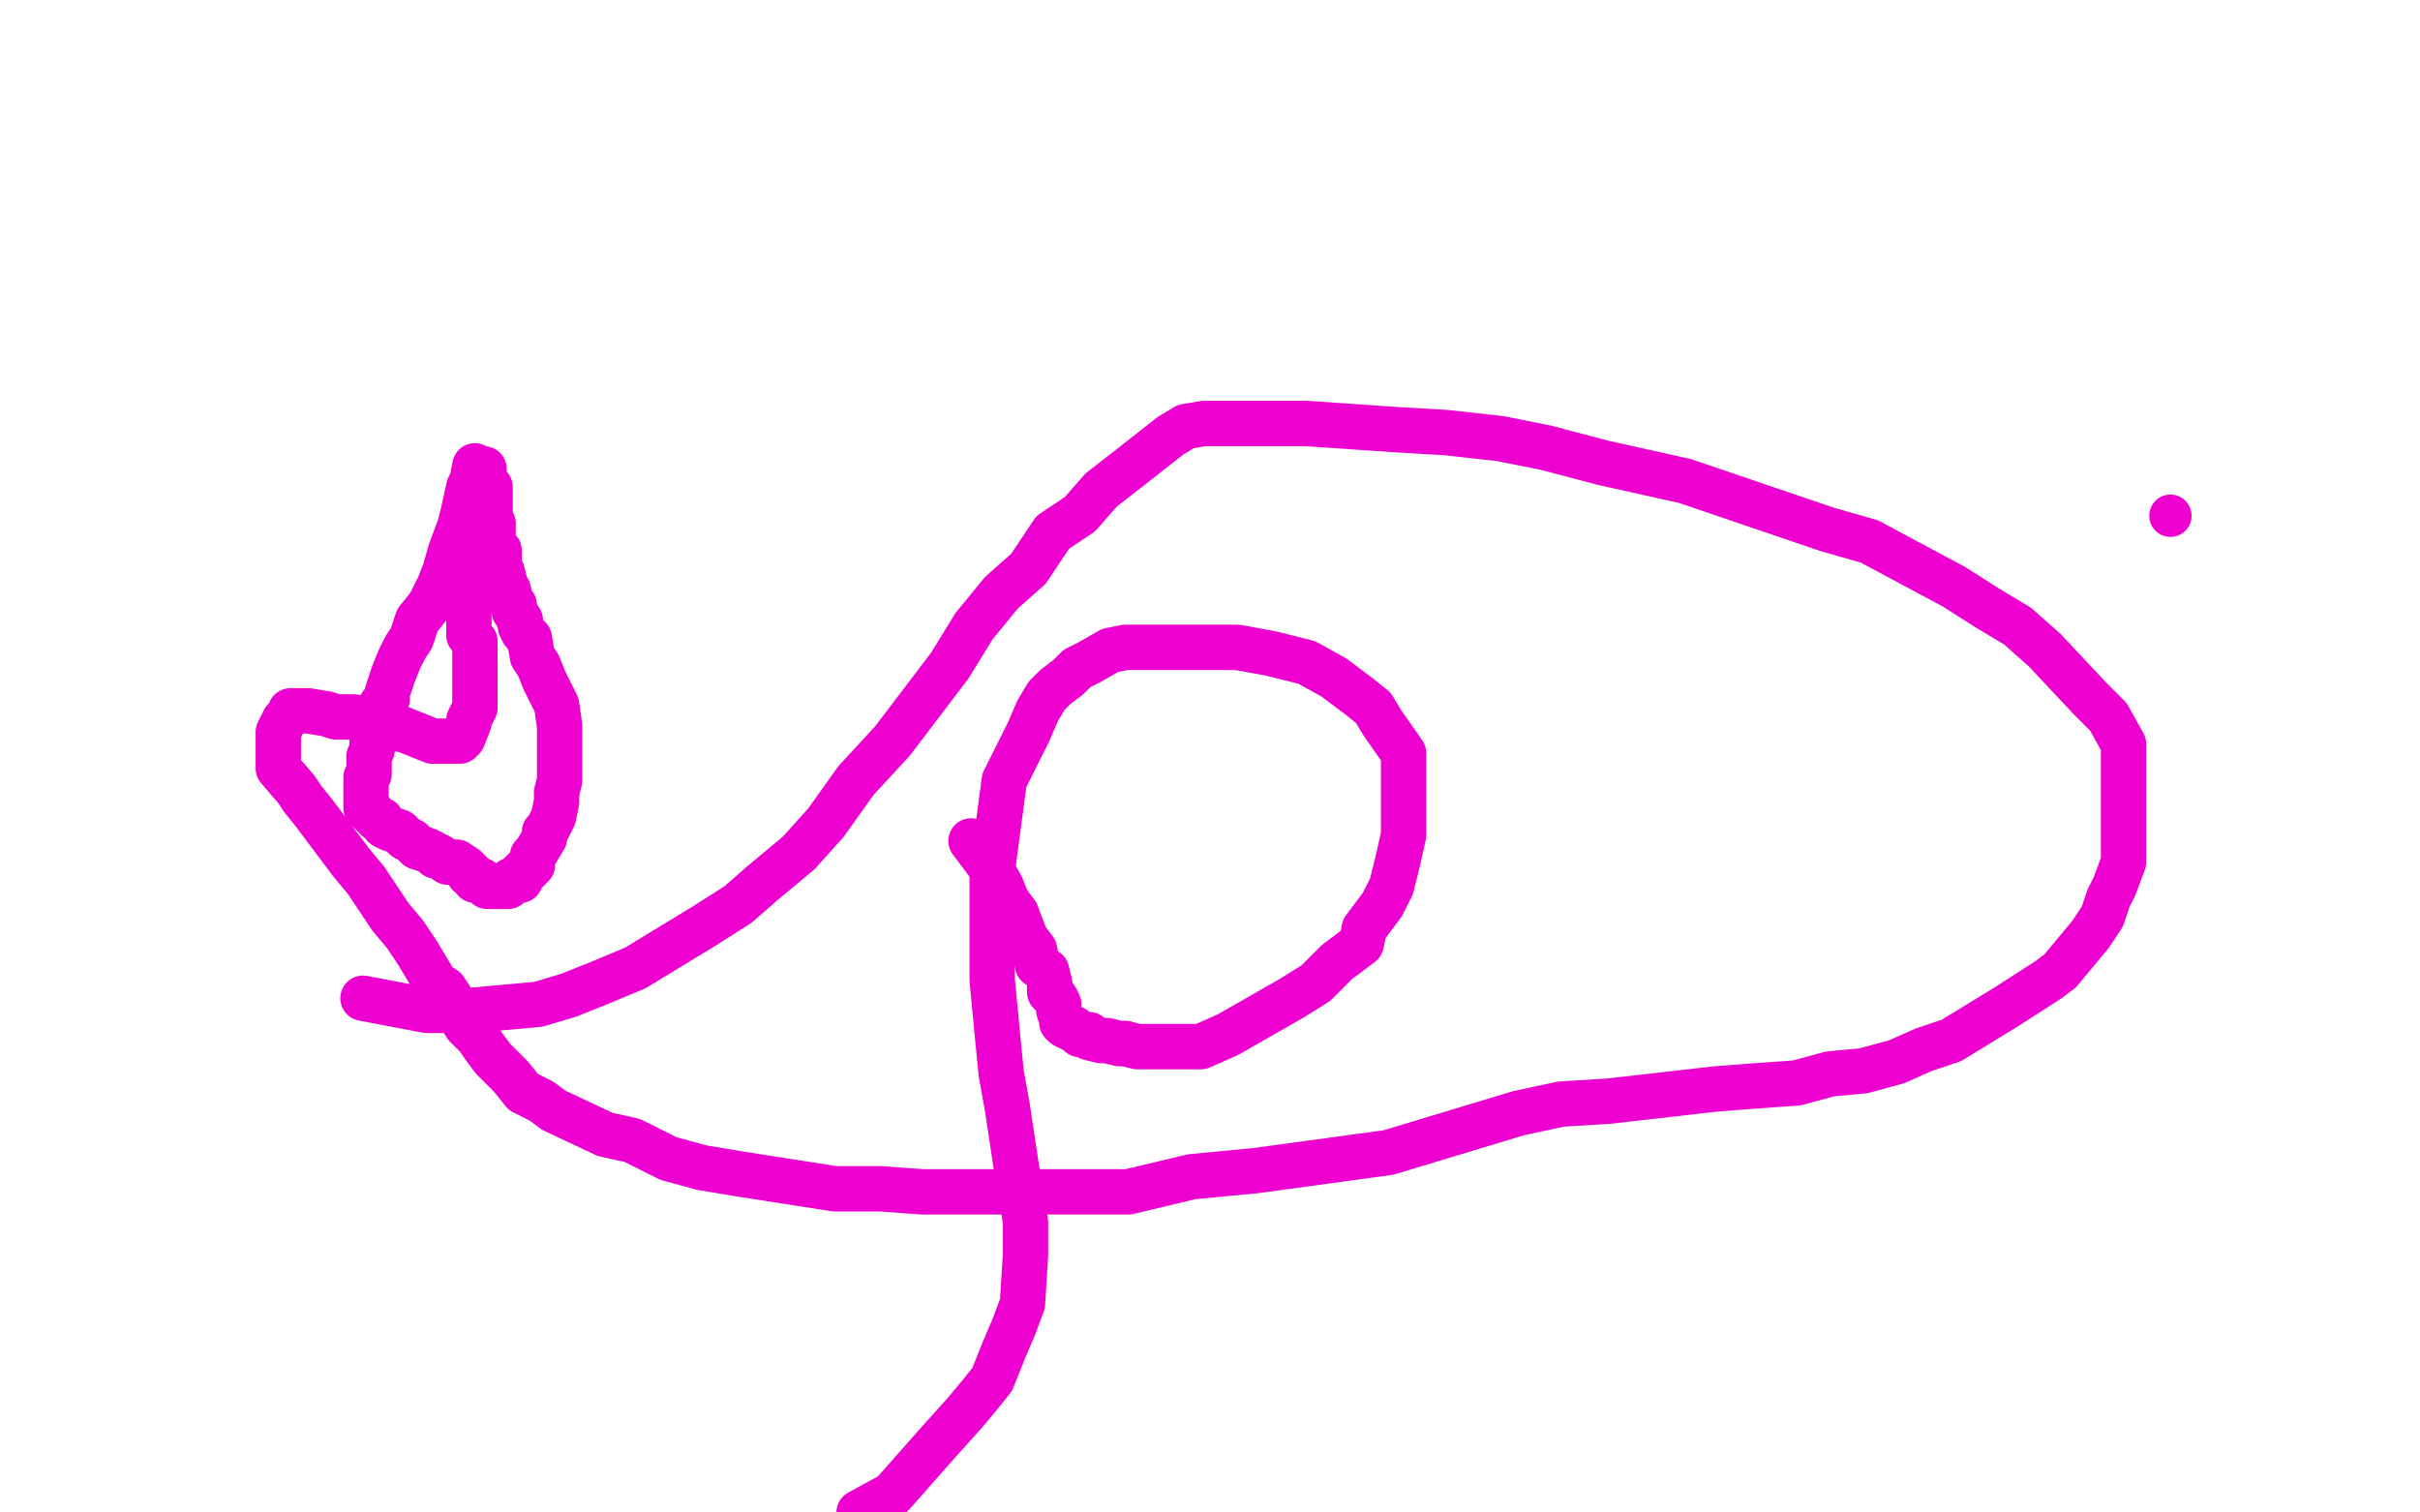
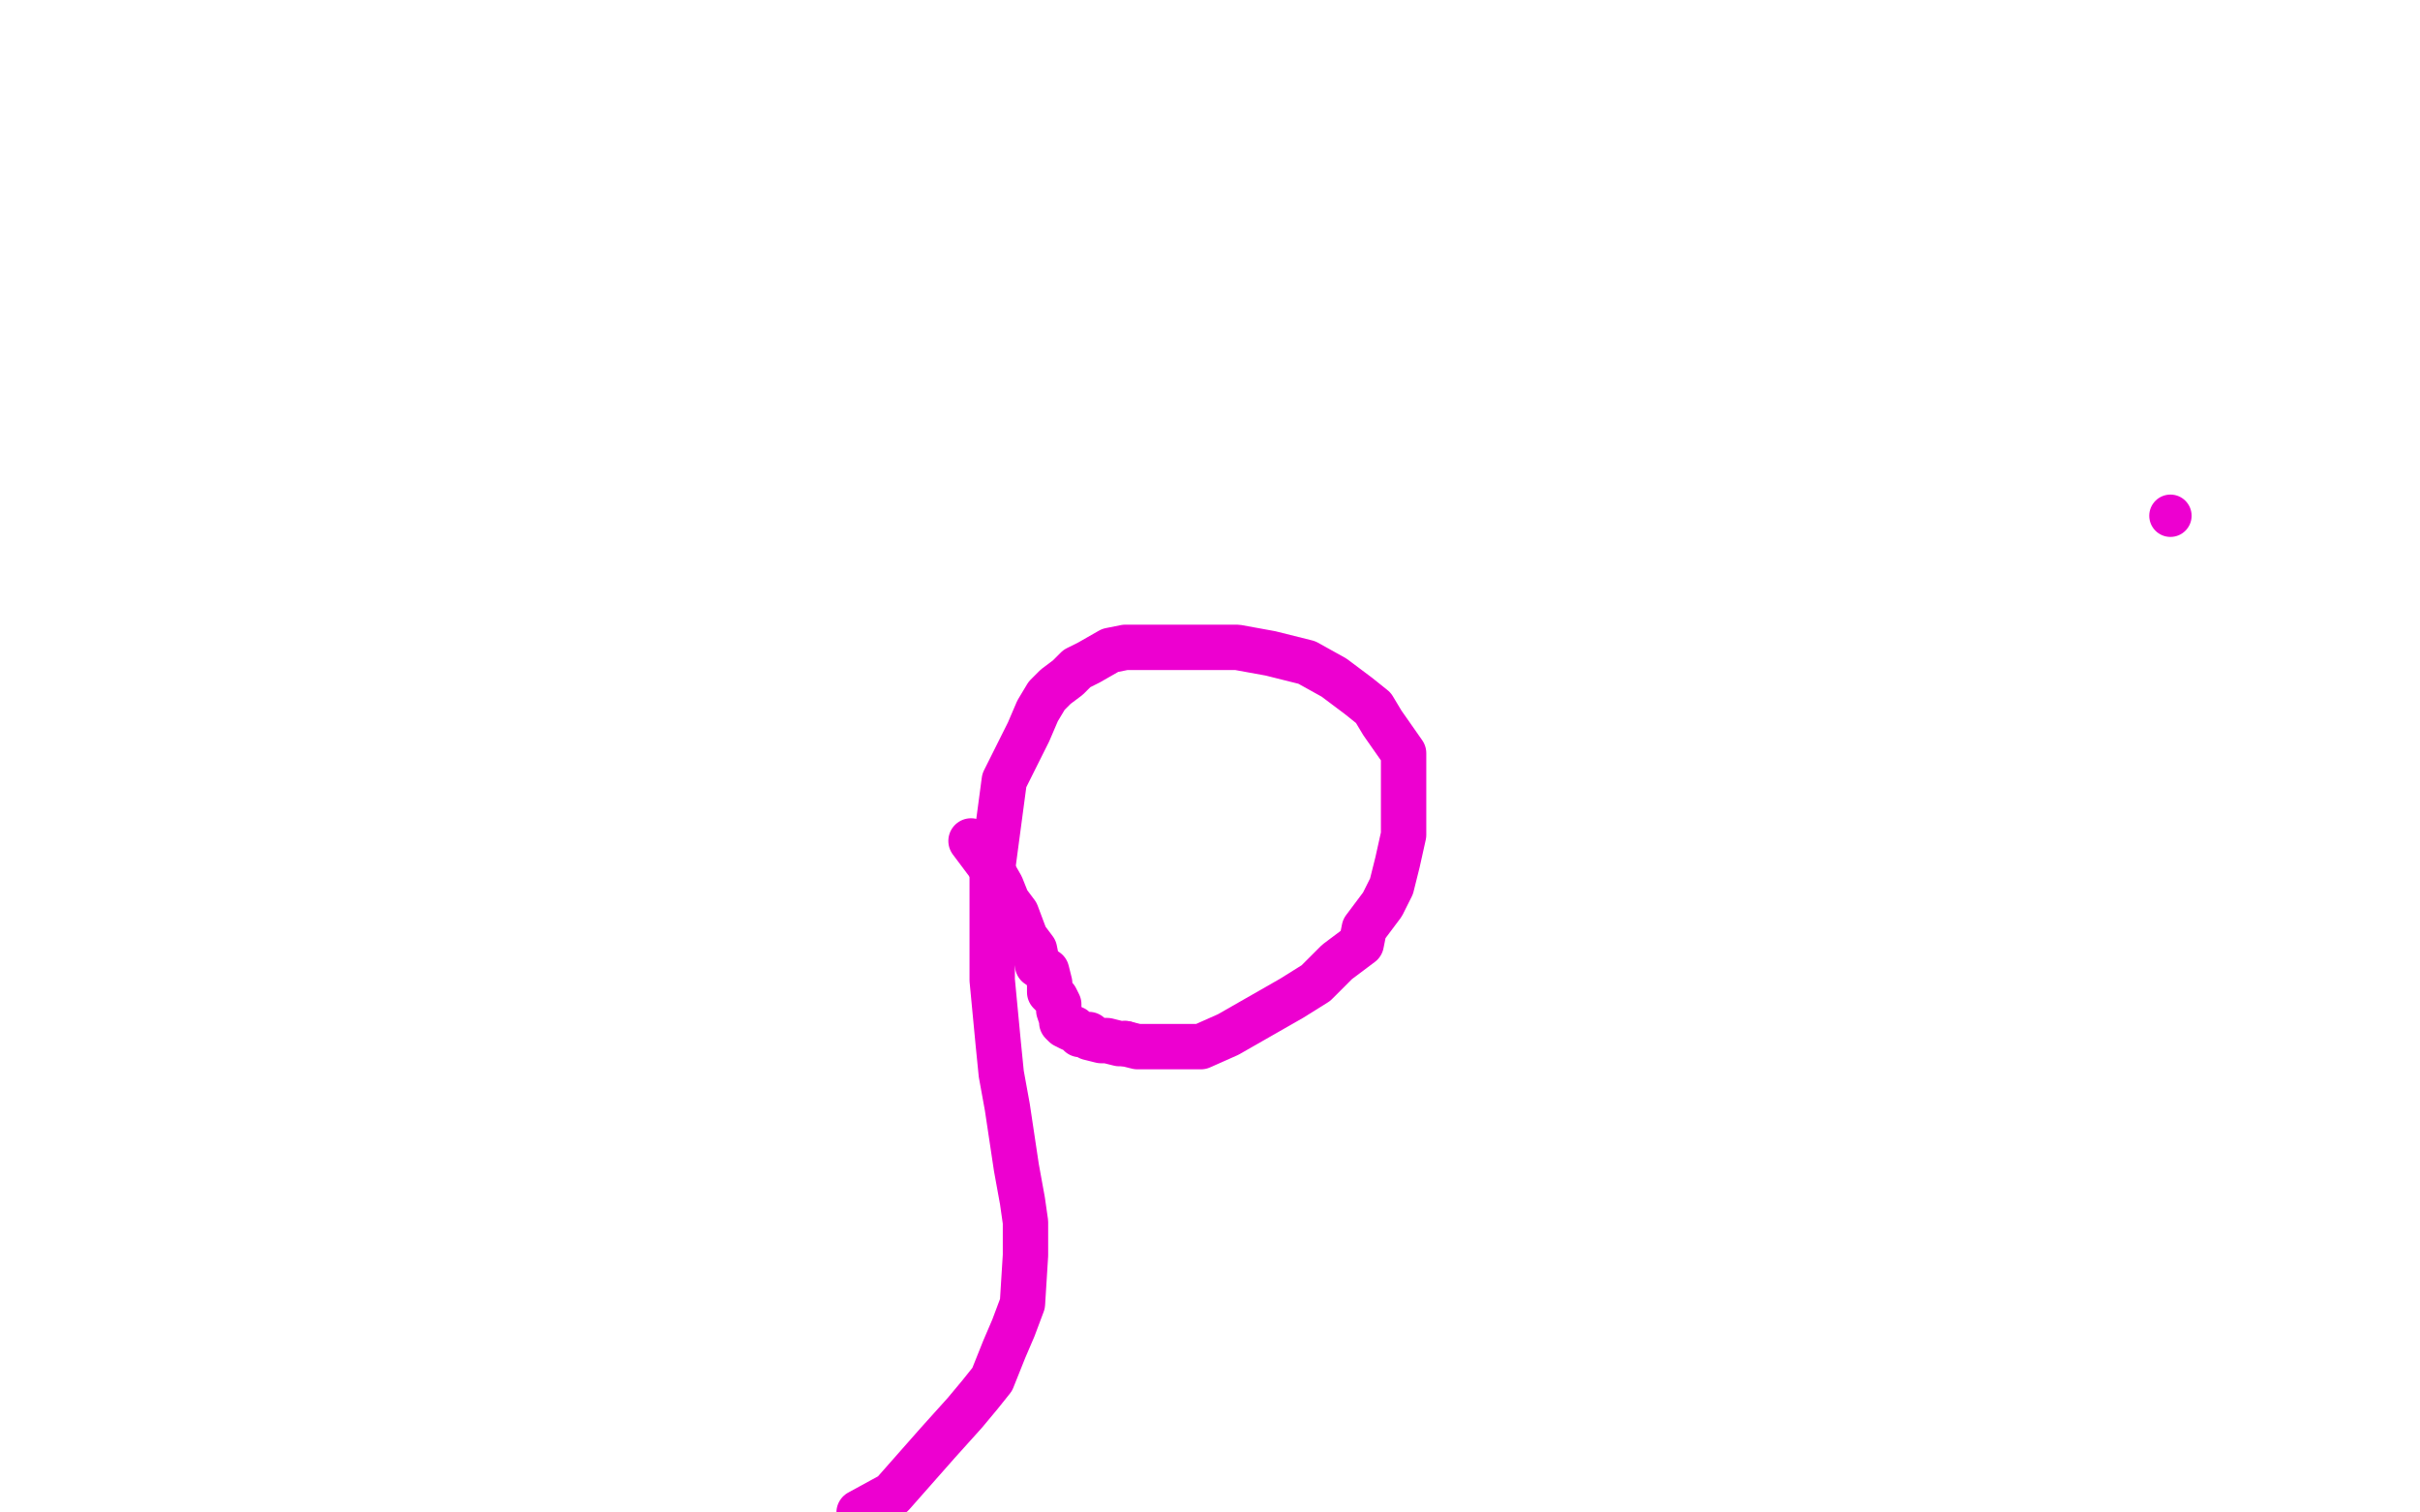
<svg xmlns="http://www.w3.org/2000/svg" width="800" height="500" version="1.1" style="stroke-antialiasing: false">
  <desc>This SVG has been created on https://colorillo.com/</desc>
-   <rect x="0" y="0" width="800" height="500" style="fill: rgb(255,255,255); stroke-width:0" />
  <circle cx="717.5" cy="170.5" r="7" style="fill: #ed00d0; stroke-antialiasing: false; stroke-antialias: 0; opacity: 1.0" />
-   <polyline points="157,154 156,159 156,159 155,161 155,161 153,170 153,170 152,174 152,174 149,182 149,182 147,189 147,189 145,194 145,194 142,200 142,200 138,205 138,205 136,211 136,211 134,214 134,214 132,218 132,218 130,223 129,226 128,229 128,231 126,233 126,235 125,237 125,239 125,240 124,242 123,244 123,247 123,248 122,250 122,253 122,254 122,256 121,257 121,258 121,260 121,261 121,262 121,263 121,264 121,265 121,267 122,267 122,268 123,269 125,271 126,271 127,273 129,274 132,275 134,277 136,278 138,280 141,281 143,282 144,283 145,283 148,285 151,285 154,287 155,288 155,289 156,289 157,291 159,291 160,292 161,293 162,293 163,293 164,293 165,293 166,293 167,293 168,293 169,292 169,291 170,291 171,291 172,291 172,290 172,289 173,288 174,288 176,286 176,283 177,282 180,277 180,275 181,274 183,270 184,265 184,262 185,258 185,251 185,244 185,240 184,233 180,225 178,220 176,217 175,211 173,209 172,207 172,205 170,202 170,200 169,199 168,195 167,194 167,193 166,189 165,188 165,186 165,184 165,183 165,182 164,182 163,180 163,179 163,178 163,175 163,173 162,171 162,170 162,166 162,165 162,163 162,162 162,161 160,160 160,159 160,158 160,157 160,156 160,155 159,156 159,157 159,158 159,159 158,159 157,160 157,161 157,164 157,165 157,167 157,168 156,174 155,177 155,182 155,188 155,192 155,196 155,201 155,203 155,205 155,207 155,210 157,212 157,214 157,216 157,219 157,220 157,221 157,224 157,225 157,227 157,228 157,230 157,234 156,236 155,238 155,239 153,244 152,245 150,245 149,245 146,245 143,245 138,243 133,241 127,241 121,238 117,237 111,237 108,236 102,235 101,235 100,235 98,235 97,235 96,235 96,236 95,237 94,238 92,242 92,245 92,248 92,250 92,254 98,261 100,264 104,269 116,285 121,291 125,297 129,303 134,309 138,315 144,325 147,327 149,330 151,334 154,339 158,343 160,346 163,350 166,353 169,356 173,361 179,364 183,367 200,375 209,377 221,383 232,386 244,388 276,393 291,393 305,394 333,394 373,394 394,389 415,387 459,381 502,368 516,365 532,364 567,360 580,359 594,358 605,355 616,354 627,351 636,347 645,344 663,333 677,324 681,321 691,309 695,303 697,297 699,293 702,285 702,276 702,270 702,265 702,259 702,253 702,246 697,237 691,231 676,215 667,207 657,201 646,194 618,179 604,175 557,159 530,153 511,148 496,145 478,143 461,142 432,140 421,140 410,140 404,140 398,140 392,141 387,144 373,155 364,162 357,170 348,176 340,188 331,196 322,207 314,220 295,245 283,258 273,272 264,282 252,292 244,299 233,306 210,320 198,325 188,329 178,332 167,333 156,334 144,334 141,334 120,330" style="fill: none; stroke: #ed00d0; stroke-width: 15; stroke-linejoin: round; stroke-linecap: round; stroke-antialiasing: false; stroke-antialias: 0; opacity: 1.0" />
  <polyline points="321,278 327,286 327,286 331,293 331,293 333,298 333,298 336,302 336,302 339,310 339,310 342,314 342,314 343,319 343,319 346,321 346,321 347,325 347,325 347,328 347,328 349,330 349,330 350,332 350,332 350,333 350,333 350,334 351,337 351,338 352,339 354,340 355,340 357,342 360,342 360,343 364,344 366,344 370,345 372,345" style="fill: none; stroke: #ed00d0; stroke-width: 15; stroke-linejoin: round; stroke-linecap: round; stroke-antialiasing: false; stroke-antialias: 0; opacity: 1.0" />
  <polyline points="372,345 376,346 379,346 387,346 392,346 397,346 406,342 413,338 420,334 427,330 435,325 442,318 450,312 451,307 457,299 460,293 462,285 464,276 464,270 464,264 464,257 464,249 457,239 454,234 449,230 441,224 432,219 420,216 409,214 396,214 391,214 386,214 378,214 376,214 372,214 367,215 360,219 356,221 353,224 349,227 346,230 343,235 340,242 335,252 332,258 330,273 328,288 328,298 328,324 330,345 331,355 333,366 336,386 338,397 339,404 339,415 338,431 335,439 332,446 328,456 324,461 319,467 310,477 295,494 284,500" style="fill: none; stroke: #ed00d0; stroke-width: 15; stroke-linejoin: round; stroke-linecap: round; stroke-antialiasing: false; stroke-antialias: 0; opacity: 1.0" />
</svg>